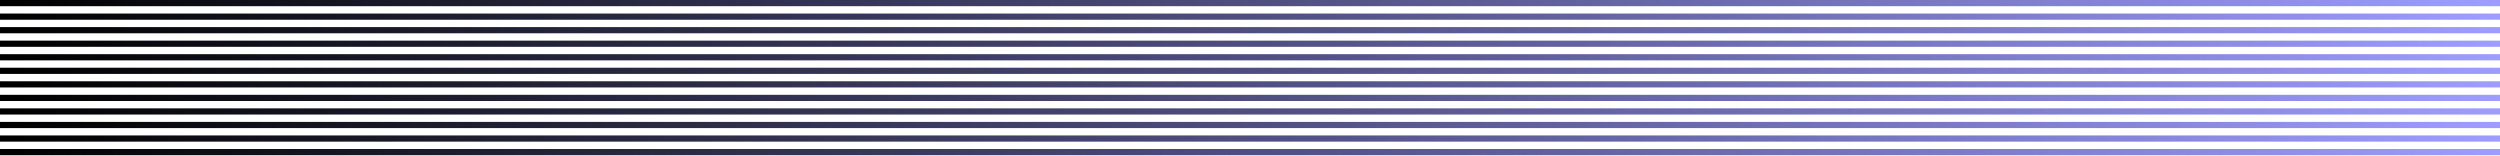
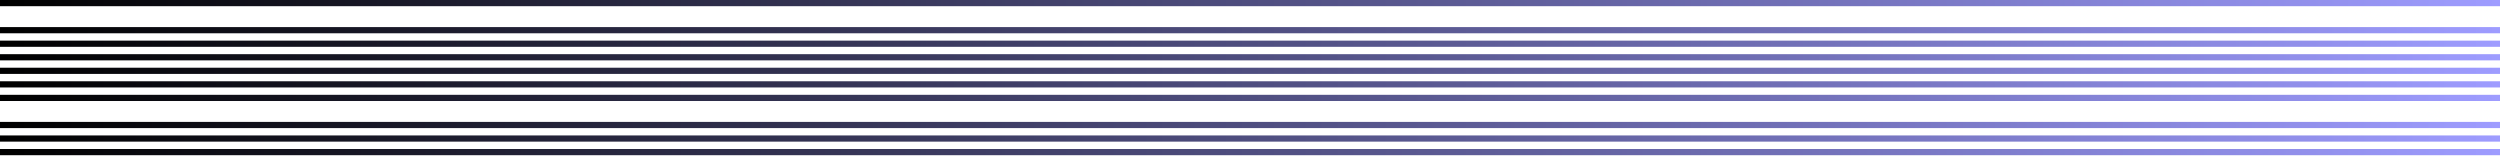
<svg xmlns="http://www.w3.org/2000/svg" width="2727" height="170" viewBox="0 0 2727 170" fill="none">
  <rect x="2727" y="169.274" width="2727" height="6.754" transform="rotate(-180 2727 169.274)" fill="url(#paint0_linear_3432_5598)" />
  <rect x="2727" y="154.495" width="2727" height="6.754" transform="rotate(-180 2727 154.495)" fill="url(#paint1_linear_3432_5598)" />
  <rect x="2727" y="139.725" width="2727" height="6.754" transform="rotate(-180 2727 139.725)" fill="url(#paint2_linear_3432_5598)" />
-   <rect x="2727" y="124.948" width="2727" height="6.754" transform="rotate(-180 2727 124.948)" fill="url(#paint3_linear_3432_5598)" />
  <rect x="2727" y="110.173" width="2727" height="6.754" transform="rotate(-180 2727 110.173)" fill="url(#paint4_linear_3432_5598)" />
  <rect x="2727" y="95.402" width="2727" height="6.754" transform="rotate(-180 2727 95.402)" fill="url(#paint5_linear_3432_5598)" />
  <rect x="2727" y="80.623" width="2727" height="6.754" transform="rotate(-180 2727 80.623)" fill="url(#paint6_linear_3432_5598)" />
  <rect x="2727" y="65.846" width="2727" height="6.754" transform="rotate(-180 2727 65.846)" fill="url(#paint7_linear_3432_5598)" />
  <rect x="2727" y="51.076" width="2727" height="6.754" transform="rotate(-180 2727 51.076)" fill="url(#paint8_linear_3432_5598)" />
  <rect x="2727" y="36.3" width="2727" height="6.754" transform="rotate(-180 2727 36.3)" fill="url(#paint9_linear_3432_5598)" />
-   <rect x="2727" y="21.53" width="2727" height="6.754" transform="rotate(-180 2727 21.53)" fill="url(#paint10_linear_3432_5598)" />
  <rect x="2727" y="6.755" width="2727" height="6.754" transform="rotate(-180 2727 6.755)" fill="url(#paint11_linear_3432_5598)" />
  <defs>
    <linearGradient id="paint0_linear_3432_5598" x1="2727" y1="172.651" x2="5454" y2="172.651" gradientUnits="userSpaceOnUse">
      <stop stop-color="#9E9CFF" />
      <stop offset="1" />
    </linearGradient>
    <linearGradient id="paint1_linear_3432_5598" x1="2727" y1="157.872" x2="5454" y2="157.872" gradientUnits="userSpaceOnUse">
      <stop stop-color="#9E9CFF" />
      <stop offset="1" />
    </linearGradient>
    <linearGradient id="paint2_linear_3432_5598" x1="2727" y1="143.102" x2="5454" y2="143.102" gradientUnits="userSpaceOnUse">
      <stop stop-color="#9E9CFF" />
      <stop offset="1" />
    </linearGradient>
    <linearGradient id="paint3_linear_3432_5598" x1="2727" y1="128.325" x2="5454" y2="128.325" gradientUnits="userSpaceOnUse">
      <stop stop-color="#9E9CFF" />
      <stop offset="1" />
    </linearGradient>
    <linearGradient id="paint4_linear_3432_5598" x1="2727" y1="113.55" x2="5454" y2="113.55" gradientUnits="userSpaceOnUse">
      <stop stop-color="#9E9CFF" />
      <stop offset="1" />
    </linearGradient>
    <linearGradient id="paint5_linear_3432_5598" x1="2727" y1="98.779" x2="5454" y2="98.779" gradientUnits="userSpaceOnUse">
      <stop stop-color="#9E9CFF" />
      <stop offset="1" />
    </linearGradient>
    <linearGradient id="paint6_linear_3432_5598" x1="2727" y1="84" x2="5454" y2="84" gradientUnits="userSpaceOnUse">
      <stop stop-color="#9E9CFF" />
      <stop offset="1" />
    </linearGradient>
    <linearGradient id="paint7_linear_3432_5598" x1="2727" y1="69.223" x2="5454" y2="69.223" gradientUnits="userSpaceOnUse">
      <stop stop-color="#9E9CFF" />
      <stop offset="1" />
    </linearGradient>
    <linearGradient id="paint8_linear_3432_5598" x1="2727" y1="54.453" x2="5454" y2="54.453" gradientUnits="userSpaceOnUse">
      <stop stop-color="#9E9CFF" />
      <stop offset="1" />
    </linearGradient>
    <linearGradient id="paint9_linear_3432_5598" x1="2727" y1="39.677" x2="5454" y2="39.677" gradientUnits="userSpaceOnUse">
      <stop stop-color="#9E9CFF" />
      <stop offset="1" />
    </linearGradient>
    <linearGradient id="paint10_linear_3432_5598" x1="2727" y1="24.907" x2="5454" y2="24.907" gradientUnits="userSpaceOnUse">
      <stop stop-color="#9E9CFF" />
      <stop offset="1" />
    </linearGradient>
    <linearGradient id="paint11_linear_3432_5598" x1="2727" y1="10.132" x2="5454" y2="10.132" gradientUnits="userSpaceOnUse">
      <stop stop-color="#9E9CFF" />
      <stop offset="1" />
    </linearGradient>
  </defs>
</svg>